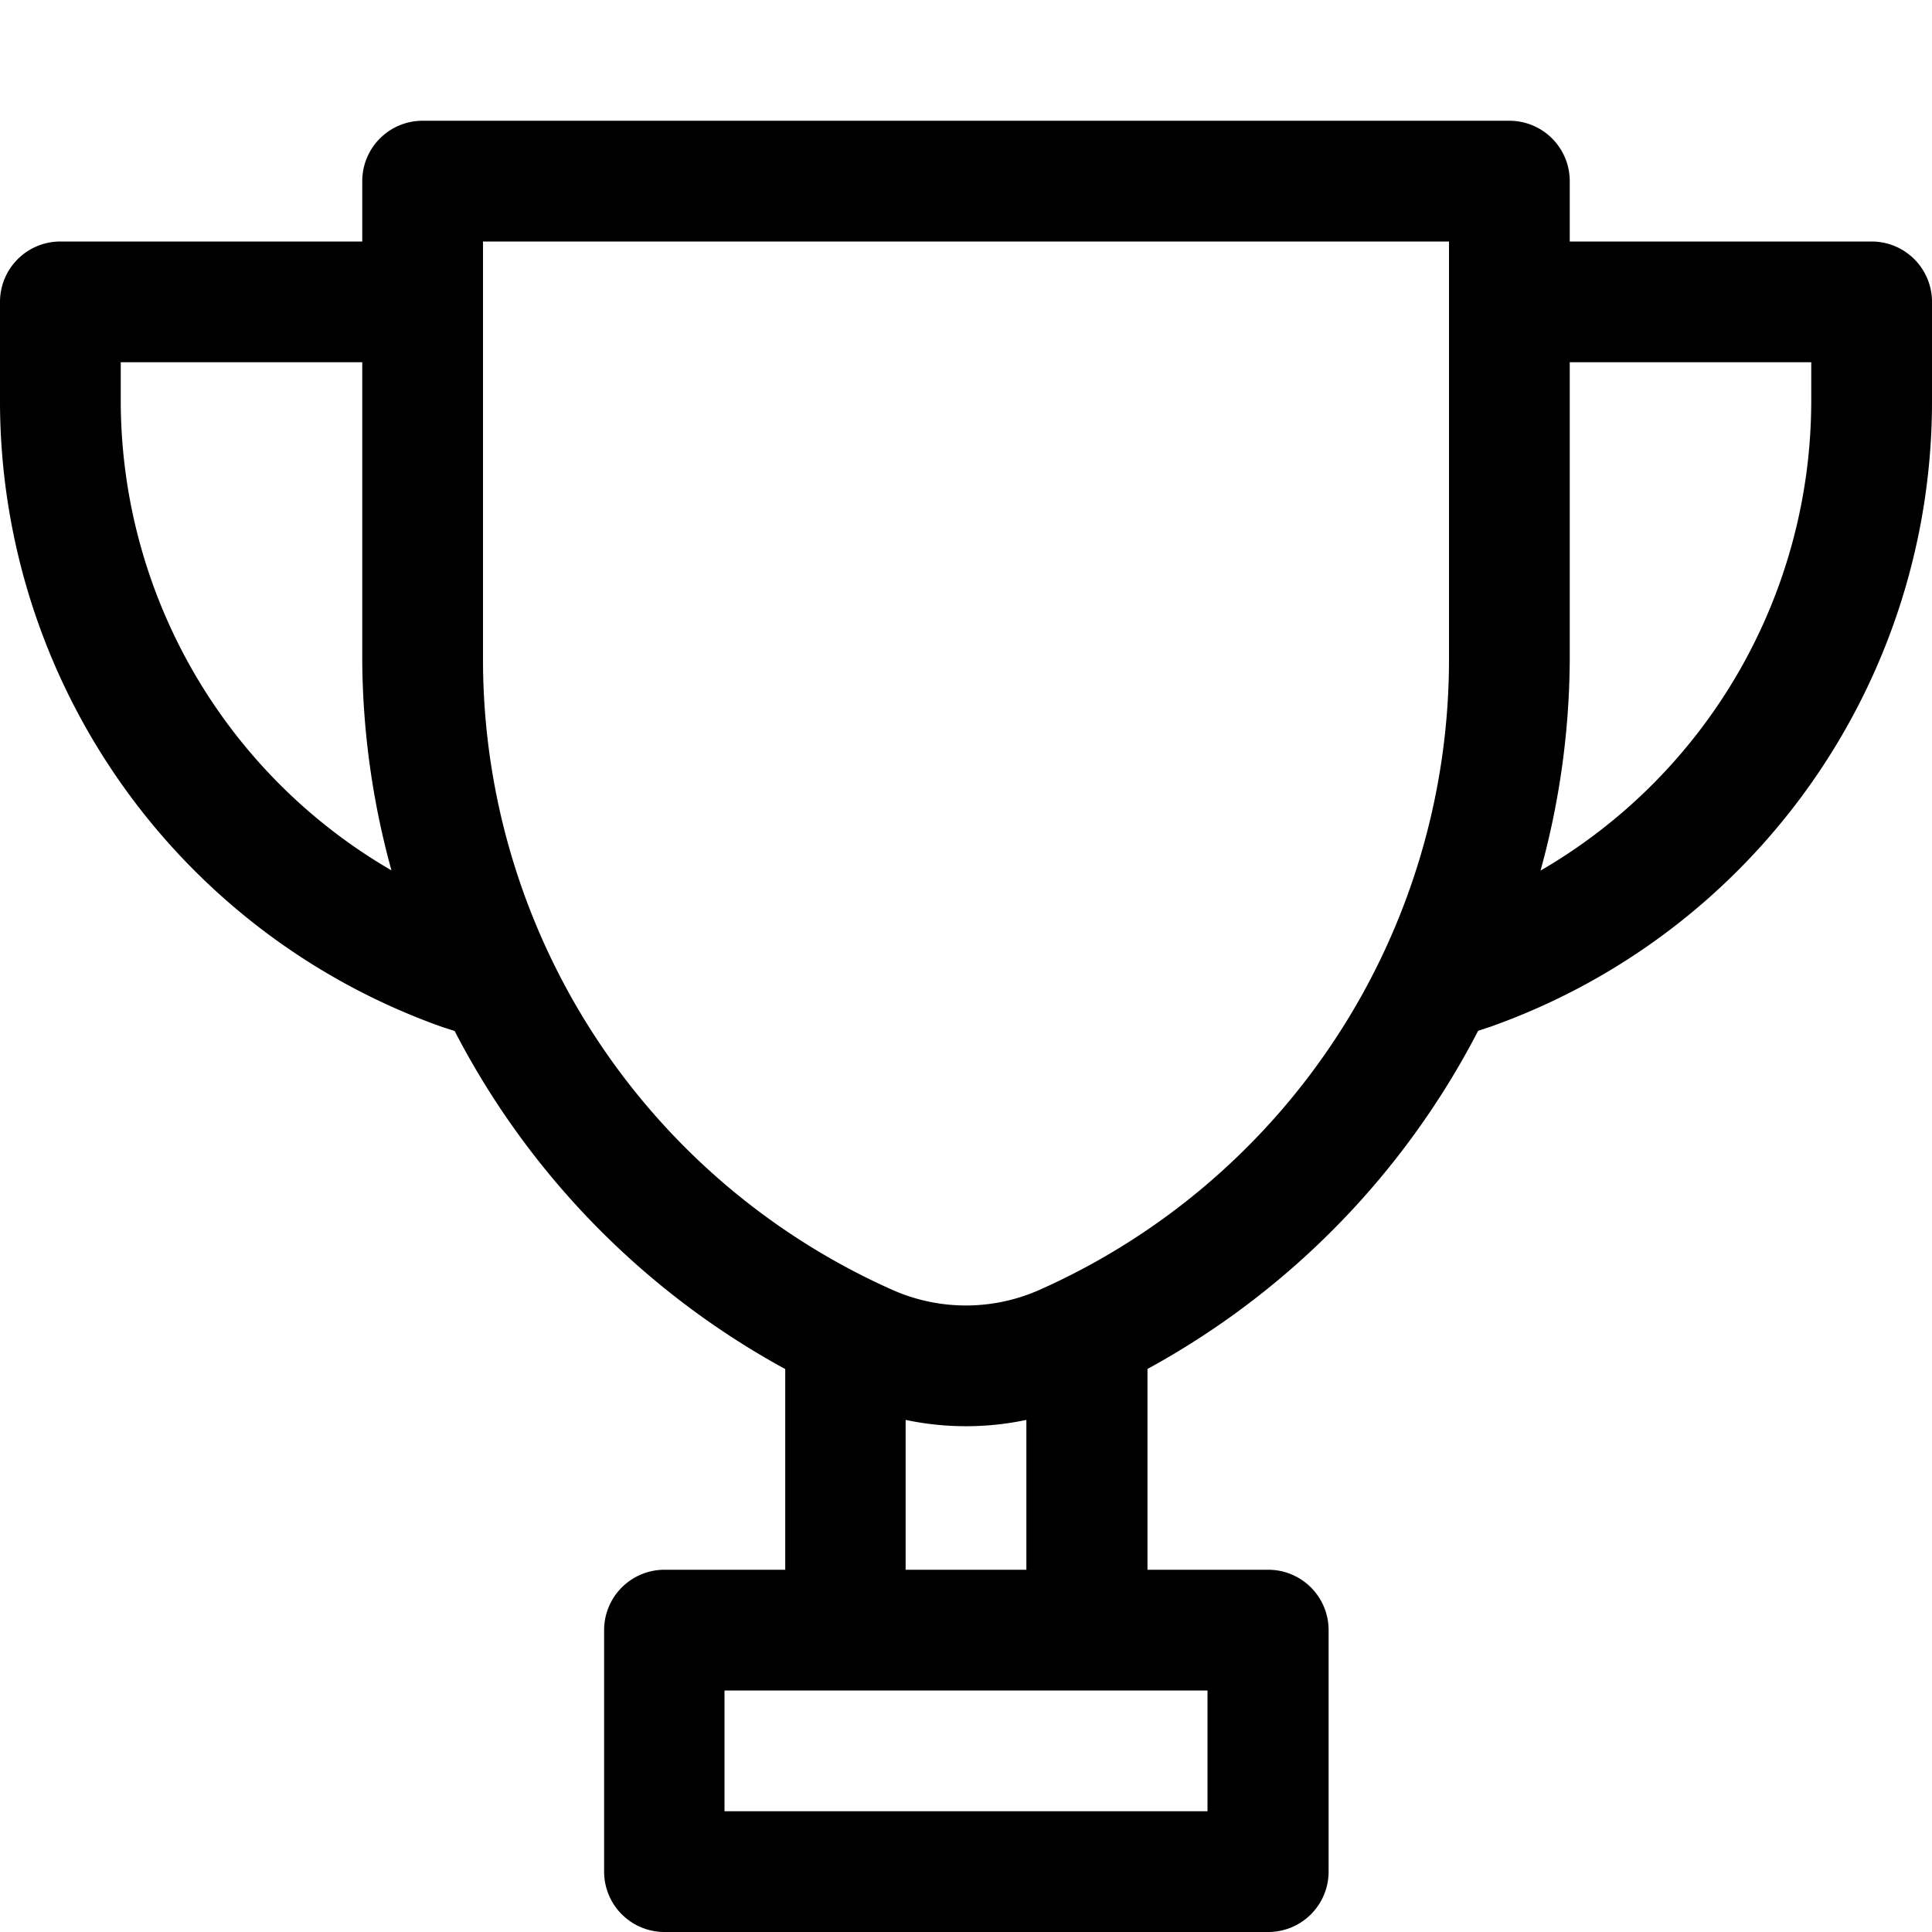
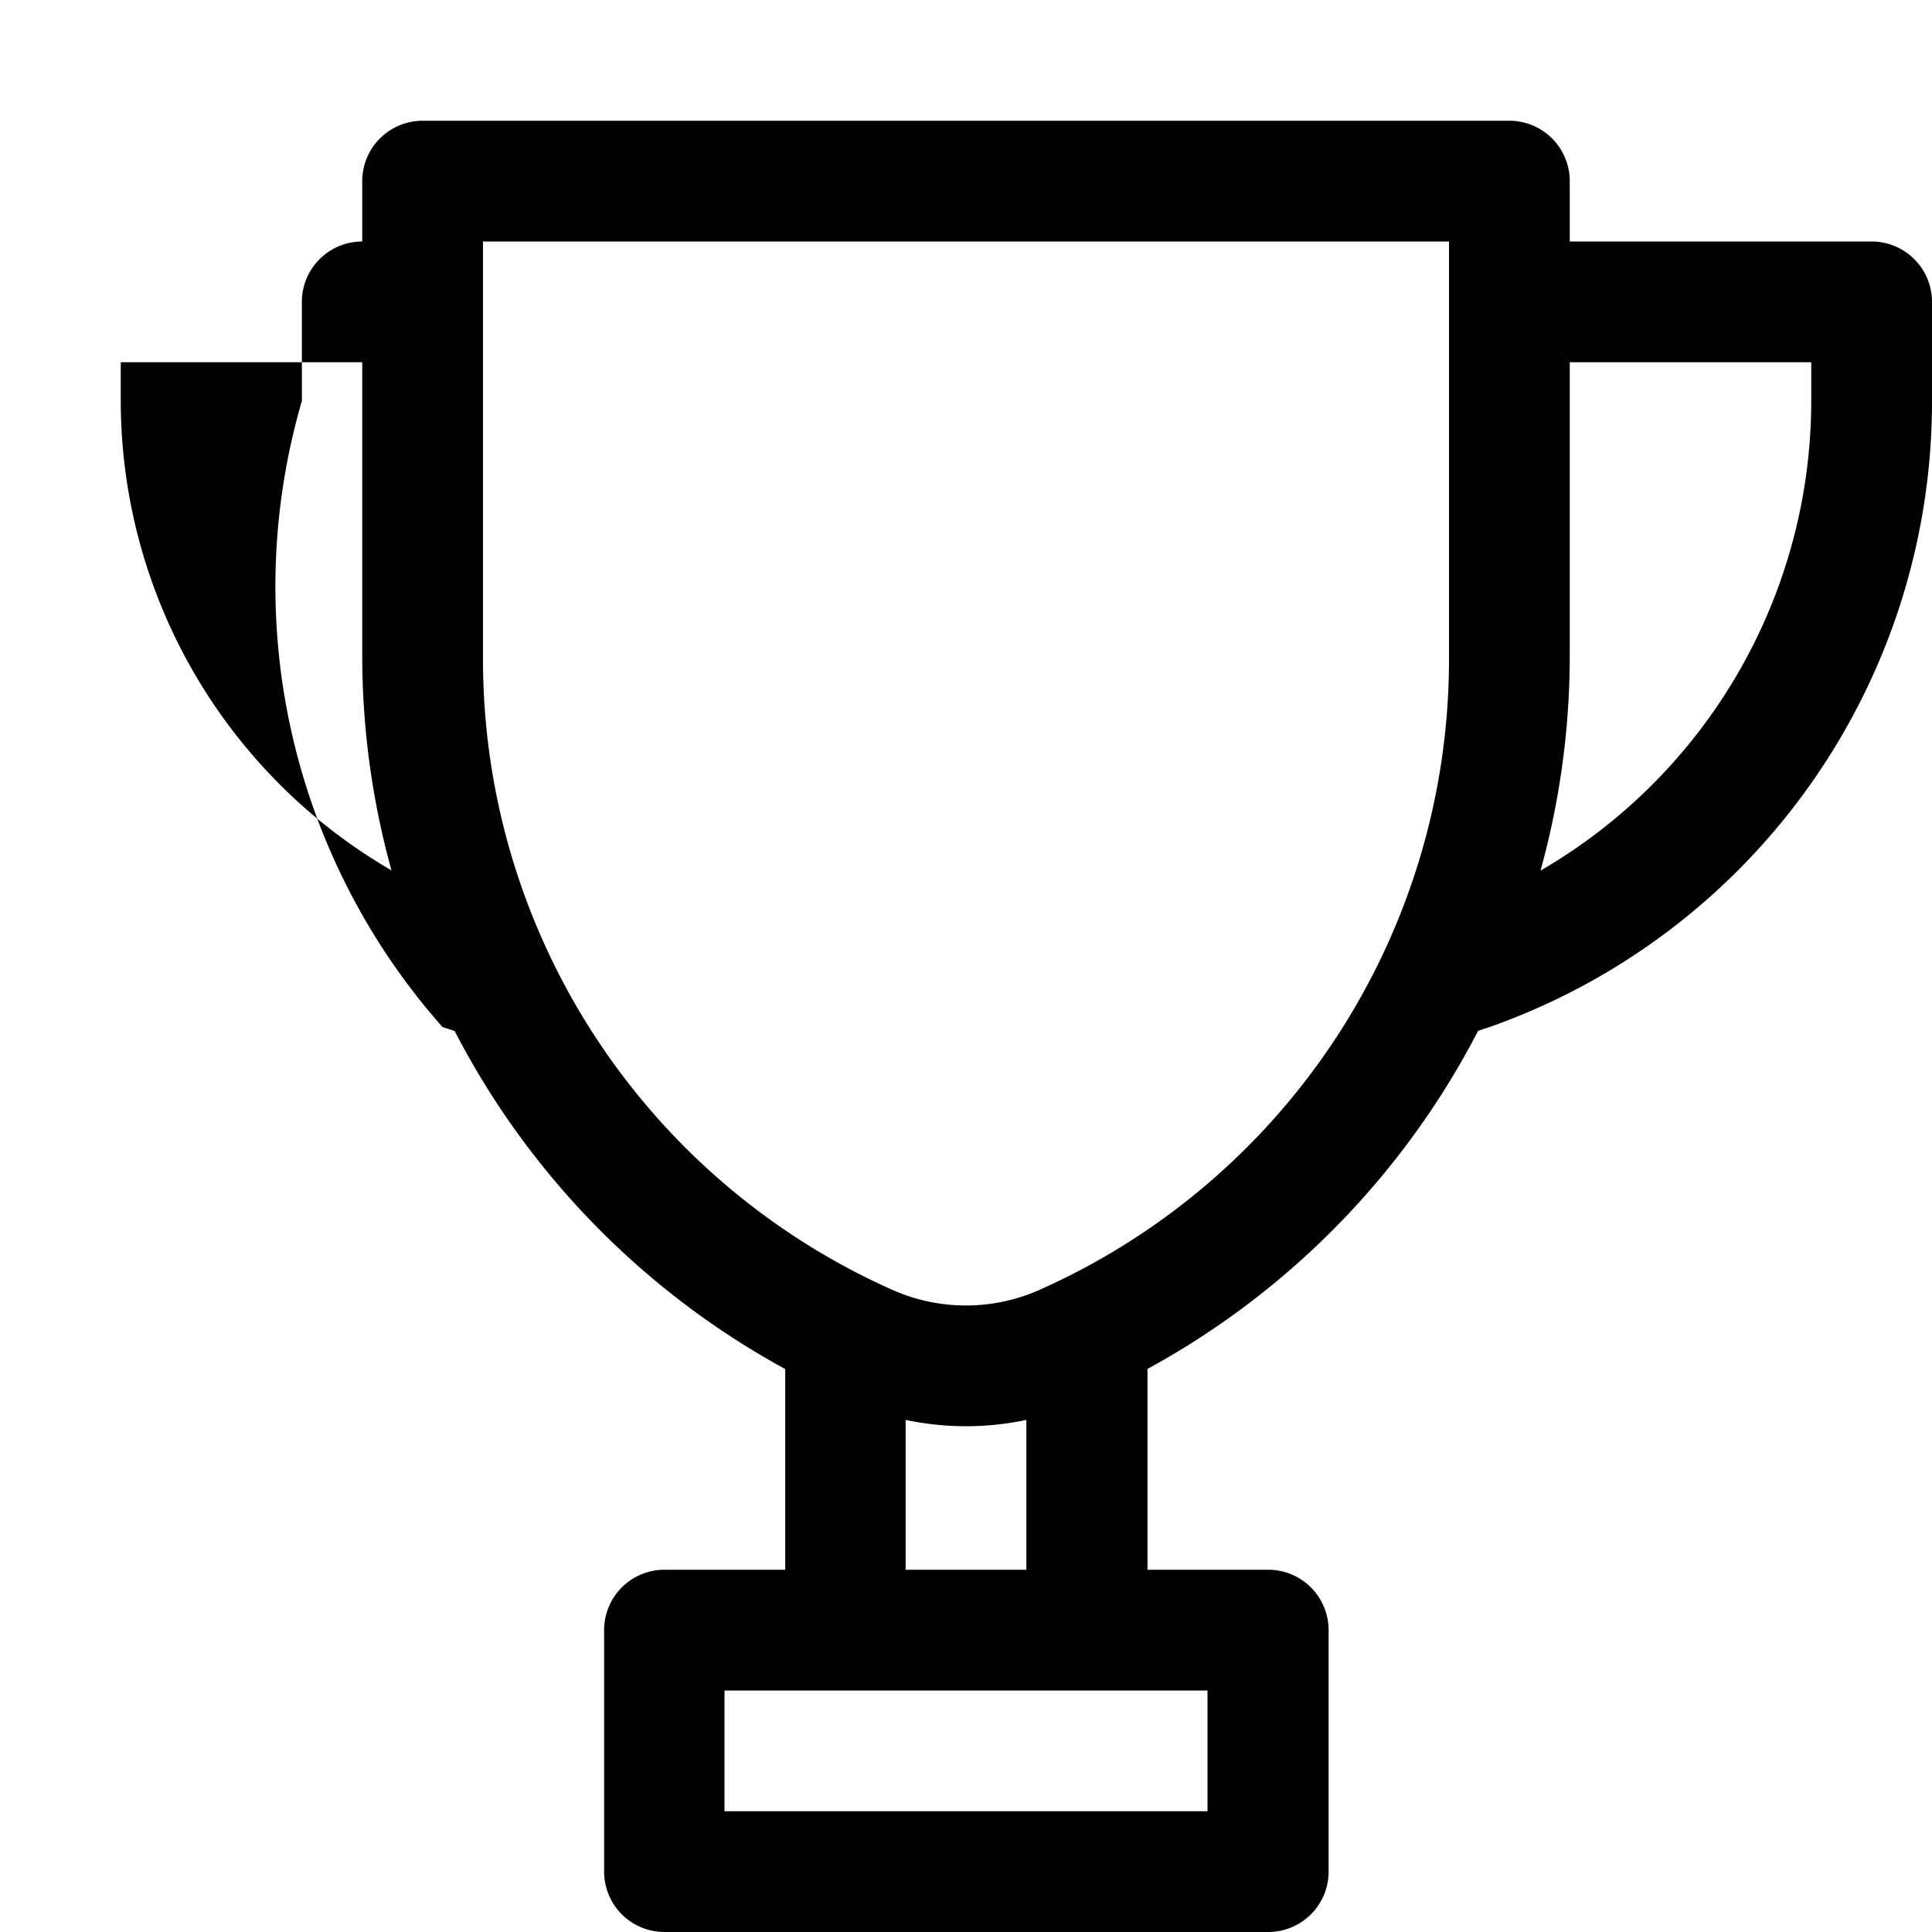
<svg xmlns="http://www.w3.org/2000/svg" viewBox="0 0 16 16">
  <title>trophy</title>
-   <path d="M15.5,2H13V1.5a.5.5,0,0,0-.5-.5h-9a.5.5,0,0,0-.5.5V2H.5a.5.5,0,0,0-.5.5v.82A5.5,5.5,0,0,0,3.665,8.506l.1.032a6.689,6.689,0,0,0,2.738,2.8V13h-1a.5.5,0,0,0-.5.5v2a.5.5,0,0,0,.5.5h5a.5.5,0,0,0,.5-.5v-2a.5.5,0,0,0-.5-.5h-1V11.337a6.688,6.688,0,0,0,2.738-2.8l.108-.036A5.493,5.493,0,0,0,16,3.32V2.5A.5.5,0,0,0,15.5,2ZM1,3.32V3H3V5.465a6.674,6.674,0,0,0,.242,1.743A4.5,4.5,0,0,1,1,3.32ZM10,15H6V14h4ZM7.5,13V11.759a2.416,2.416,0,0,0,1,0V13Zm1.109-2.318a1.5,1.5,0,0,1-1.219,0A5.714,5.714,0,0,1,4,5.465V2h8V5.465A5.714,5.714,0,0,1,8.609,10.682ZM15,3.32A4.5,4.5,0,0,1,12.758,7.21,6.676,6.676,0,0,0,13,5.465V3h2Z" />
+   <path d="M15.5,2H13V1.5a.5.5,0,0,0-.5-.5h-9a.5.5,0,0,0-.5.5V2a.5.5,0,0,0-.5.5v.82A5.5,5.5,0,0,0,3.665,8.506l.1.032a6.689,6.689,0,0,0,2.738,2.8V13h-1a.5.5,0,0,0-.5.5v2a.5.5,0,0,0,.5.5h5a.5.5,0,0,0,.5-.5v-2a.5.5,0,0,0-.5-.5h-1V11.337a6.688,6.688,0,0,0,2.738-2.8l.108-.036A5.493,5.493,0,0,0,16,3.32V2.5A.5.5,0,0,0,15.5,2ZM1,3.32V3H3V5.465a6.674,6.674,0,0,0,.242,1.743A4.5,4.5,0,0,1,1,3.32ZM10,15H6V14h4ZM7.5,13V11.759a2.416,2.416,0,0,0,1,0V13Zm1.109-2.318a1.5,1.5,0,0,1-1.219,0A5.714,5.714,0,0,1,4,5.465V2h8V5.465A5.714,5.714,0,0,1,8.609,10.682ZM15,3.32A4.5,4.5,0,0,1,12.758,7.21,6.676,6.676,0,0,0,13,5.465V3h2Z" />
</svg>